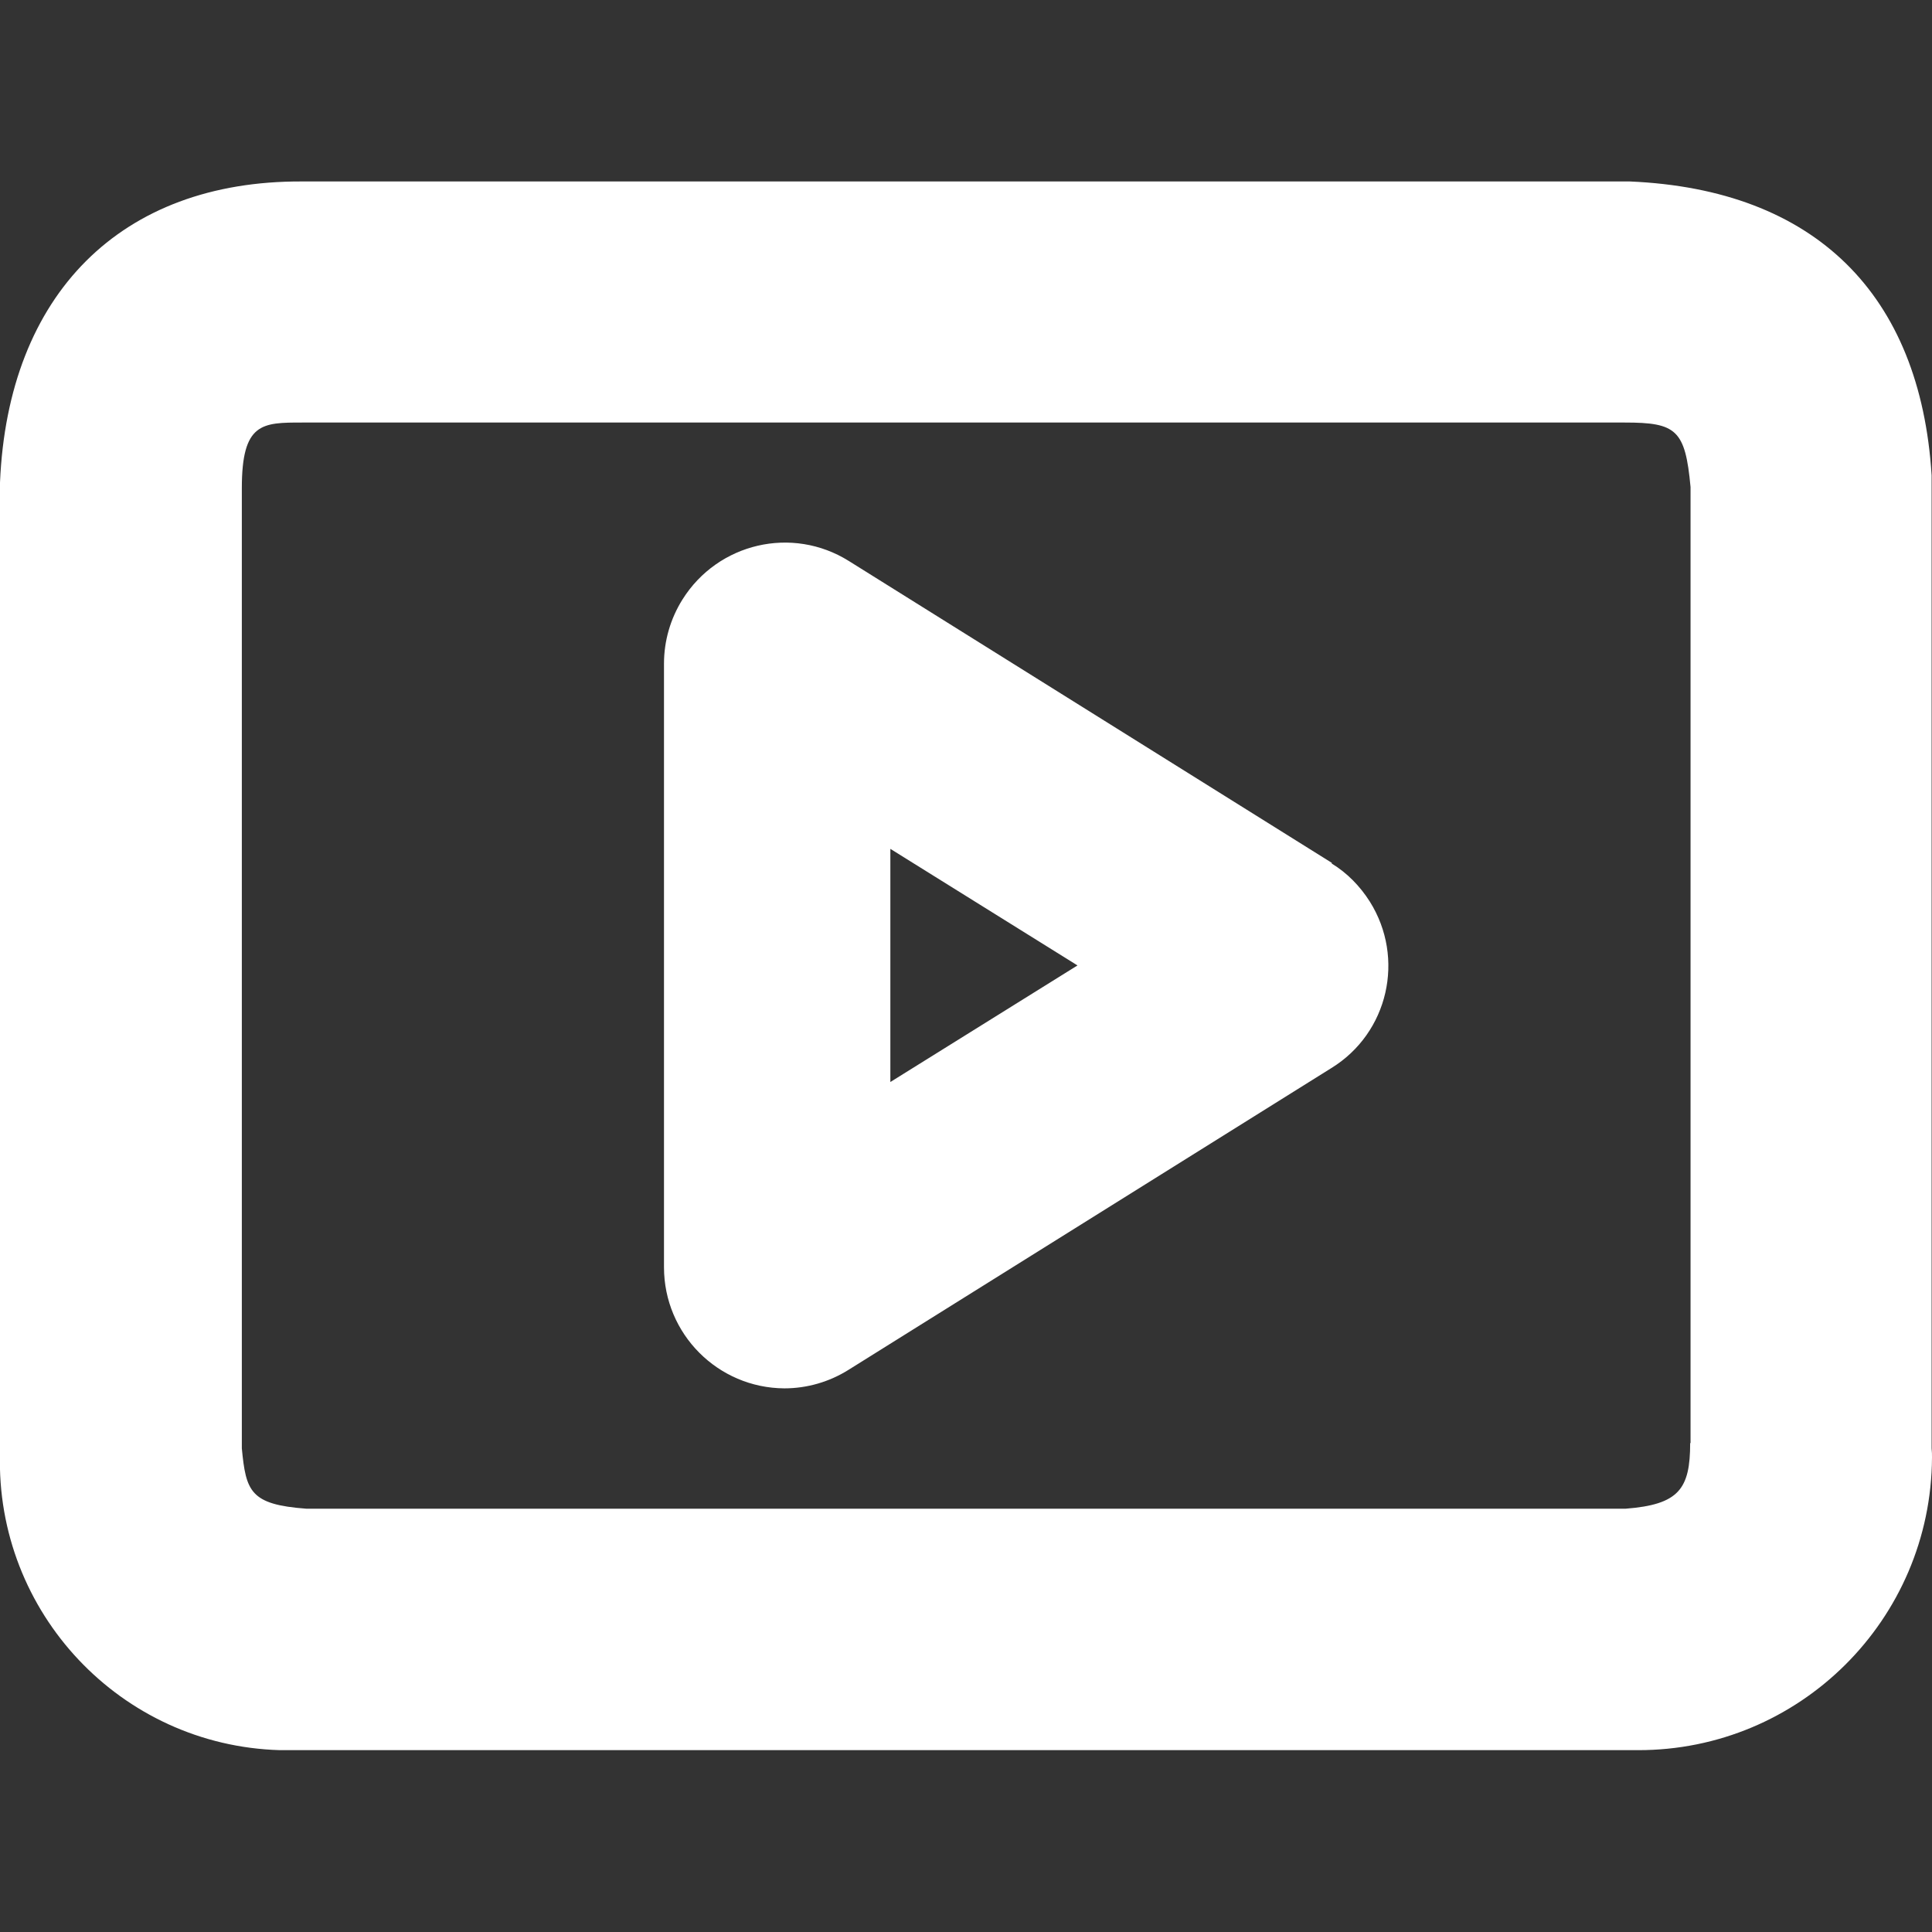
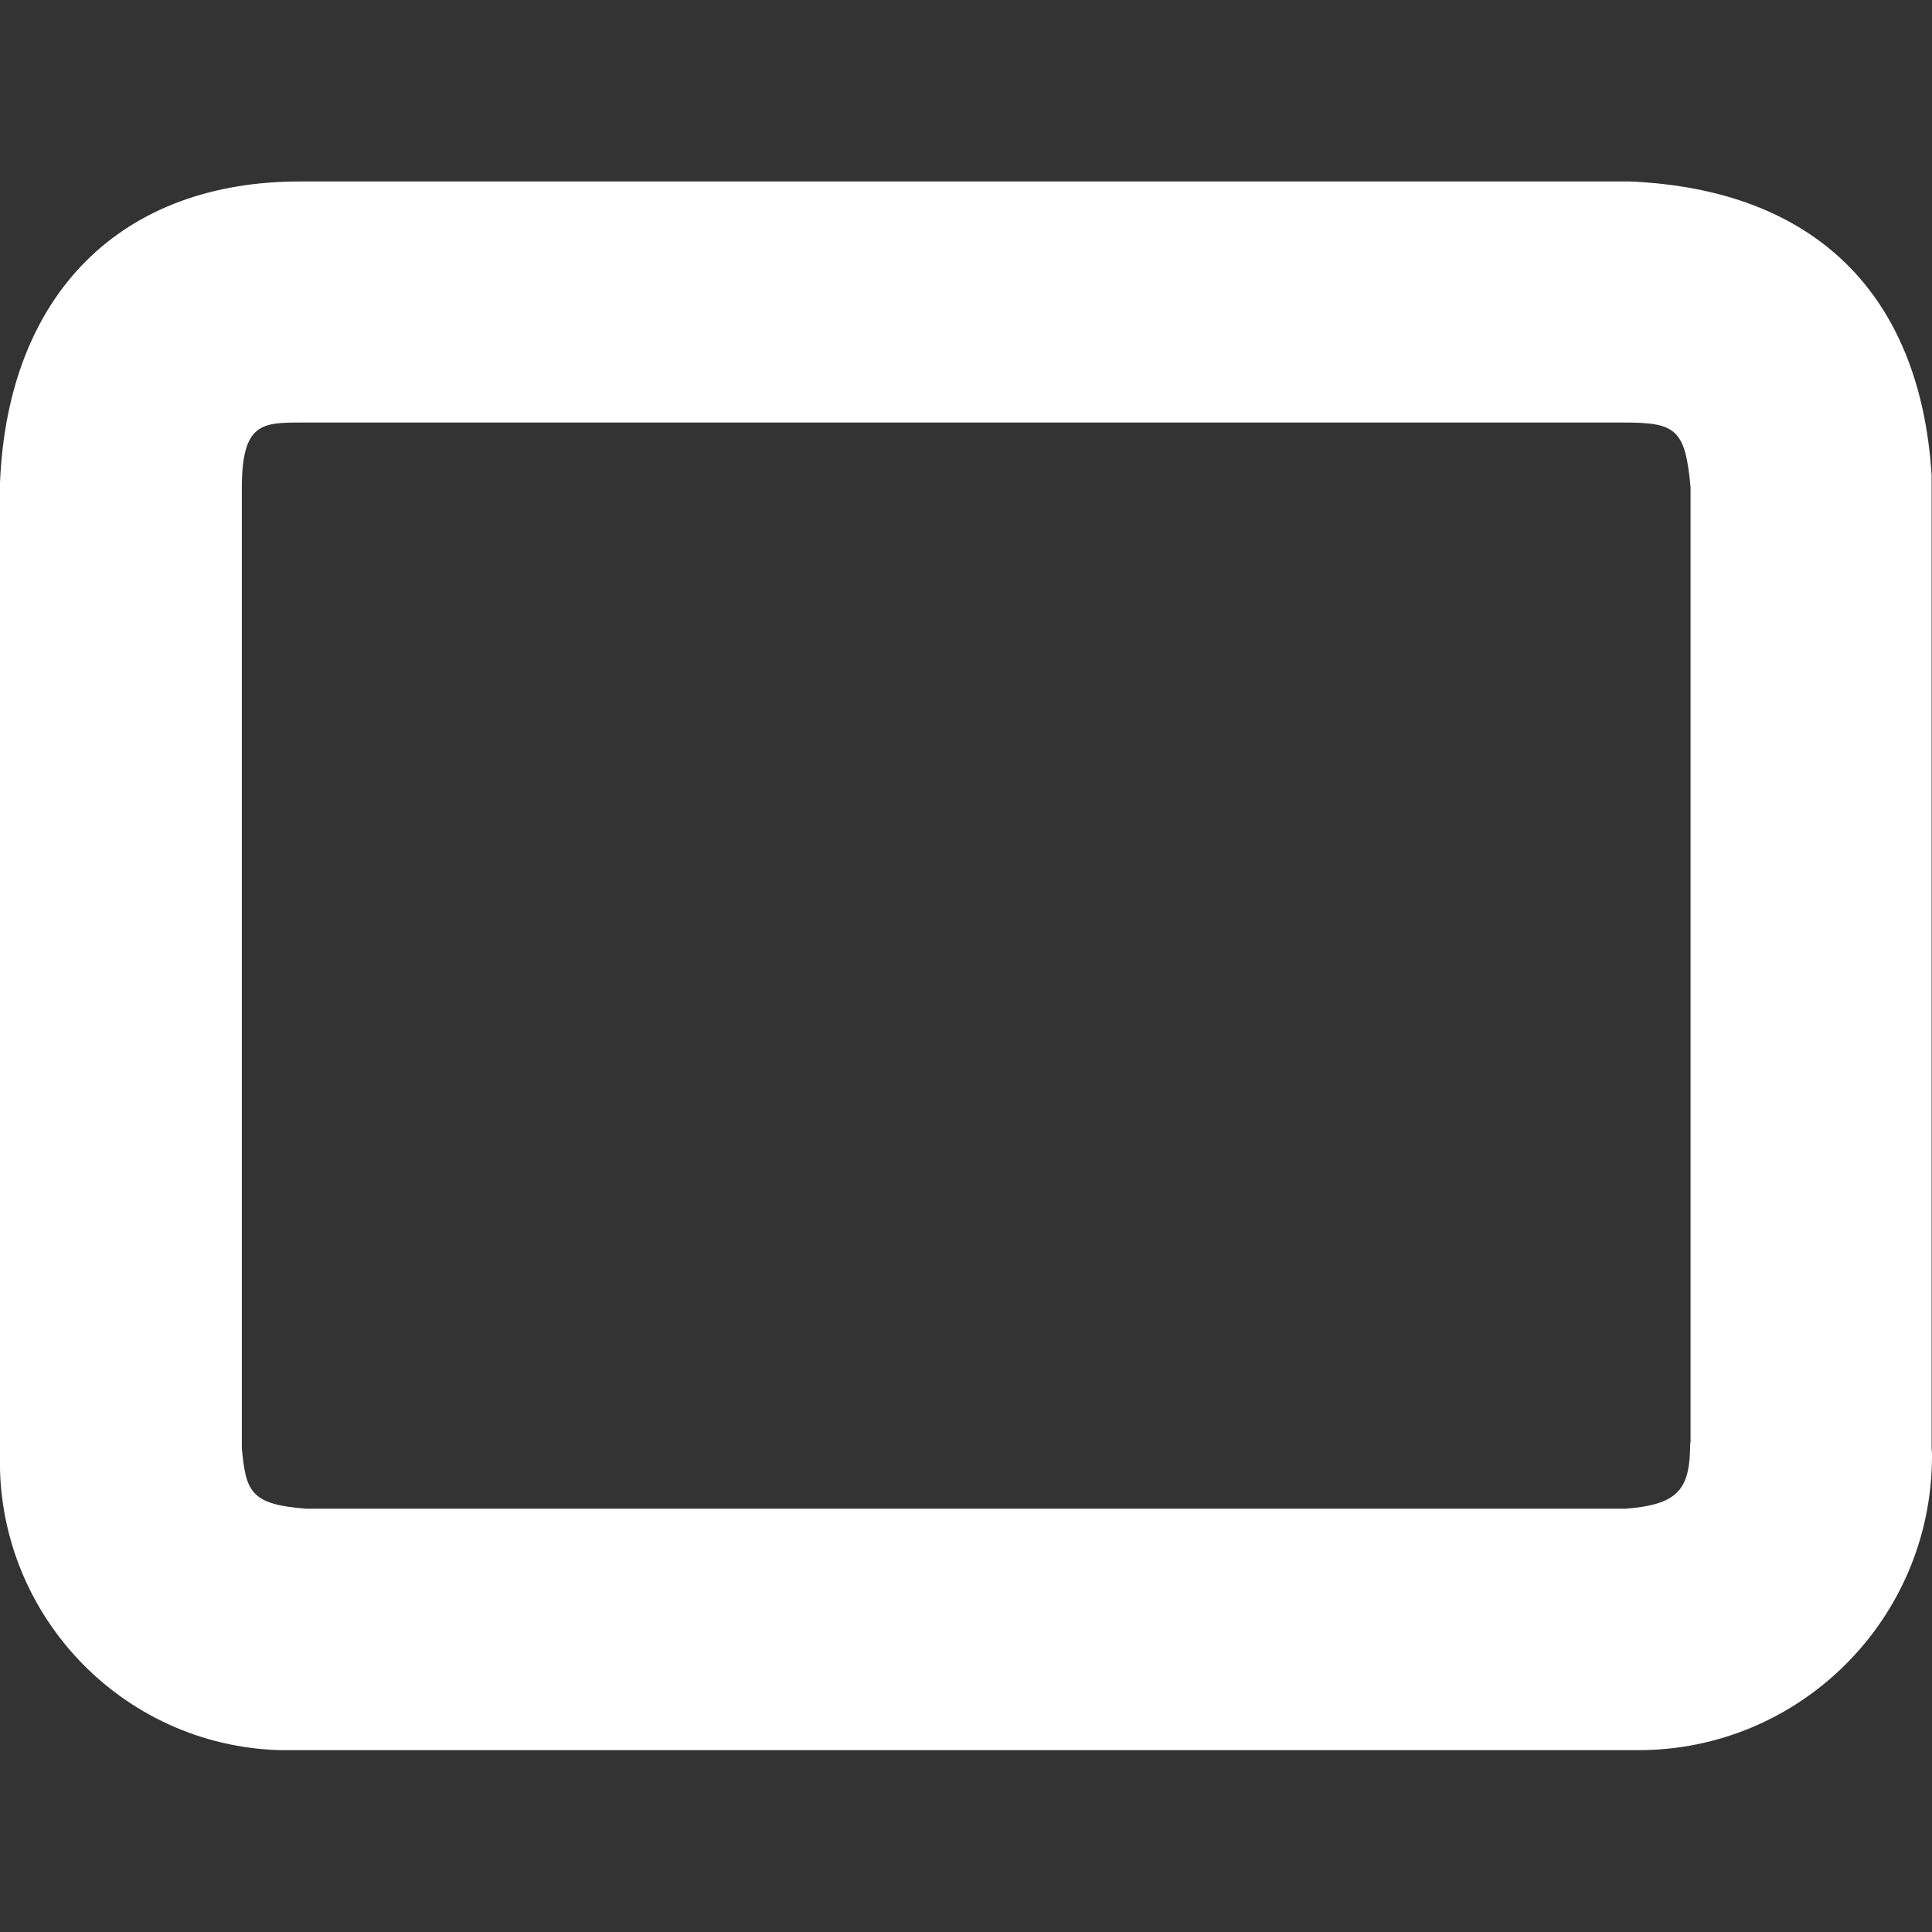
<svg xmlns="http://www.w3.org/2000/svg" id="Capa_1" x="0px" y="0px" viewBox="0 0 512.1 512.1" style="enable-background:new 0 0 512.1 512.1;" xml:space="preserve">
  <rect x="0" y="0" width="512.1" height="512.1" fill="#333333" stroke="none" />
  <style type="text/css"> .st0{fill:#FFFFFF;} </style>
  <g>
    <g>
      <path class="st0" d="M512,383.9v-256c0,0,0-1.3,0-1.9c-3-48-30.9-75.8-80-77.9H80C32,47.9,2.1,78,0,127.9v257.3 c-1.2,42.2,32,77.5,74.2,78.7c1.2,0,2.5,0,3.7,0h356.2c42.9,0.1,77.8-34.6,78-77.6C512.1,385.6,512.1,384.8,512,383.9z M448,382.5 c0,12.2-3,16.3-17.1,17.4H81.2c-14.9-1.1-16-4.6-17.1-16V129.4c0-17.4,5.4-17.4,16-17.4h350.6c13.6,0,16,1.9,17.4,17.1V382.5z" />
    </g>
  </g>
  <g>
    <g>
-       <path class="st0" d="M363.1,239c-2.6-4.1-6-7.6-10.1-10.1v-0.2l-128-80c-15-9.4-34.7-4.8-44.1,10.2c-3.2,5.1-4.9,11-4.9,17v160 c0,17.7,14.3,32,31.9,32.1c6,0,11.9-1.7,17-4.9l128-80C368,273.8,372.5,254,363.1,239z M236,286.8v-61.8l49.6,30.9L236,286.8z" />
-     </g>
+       </g>
  </g>
</svg>